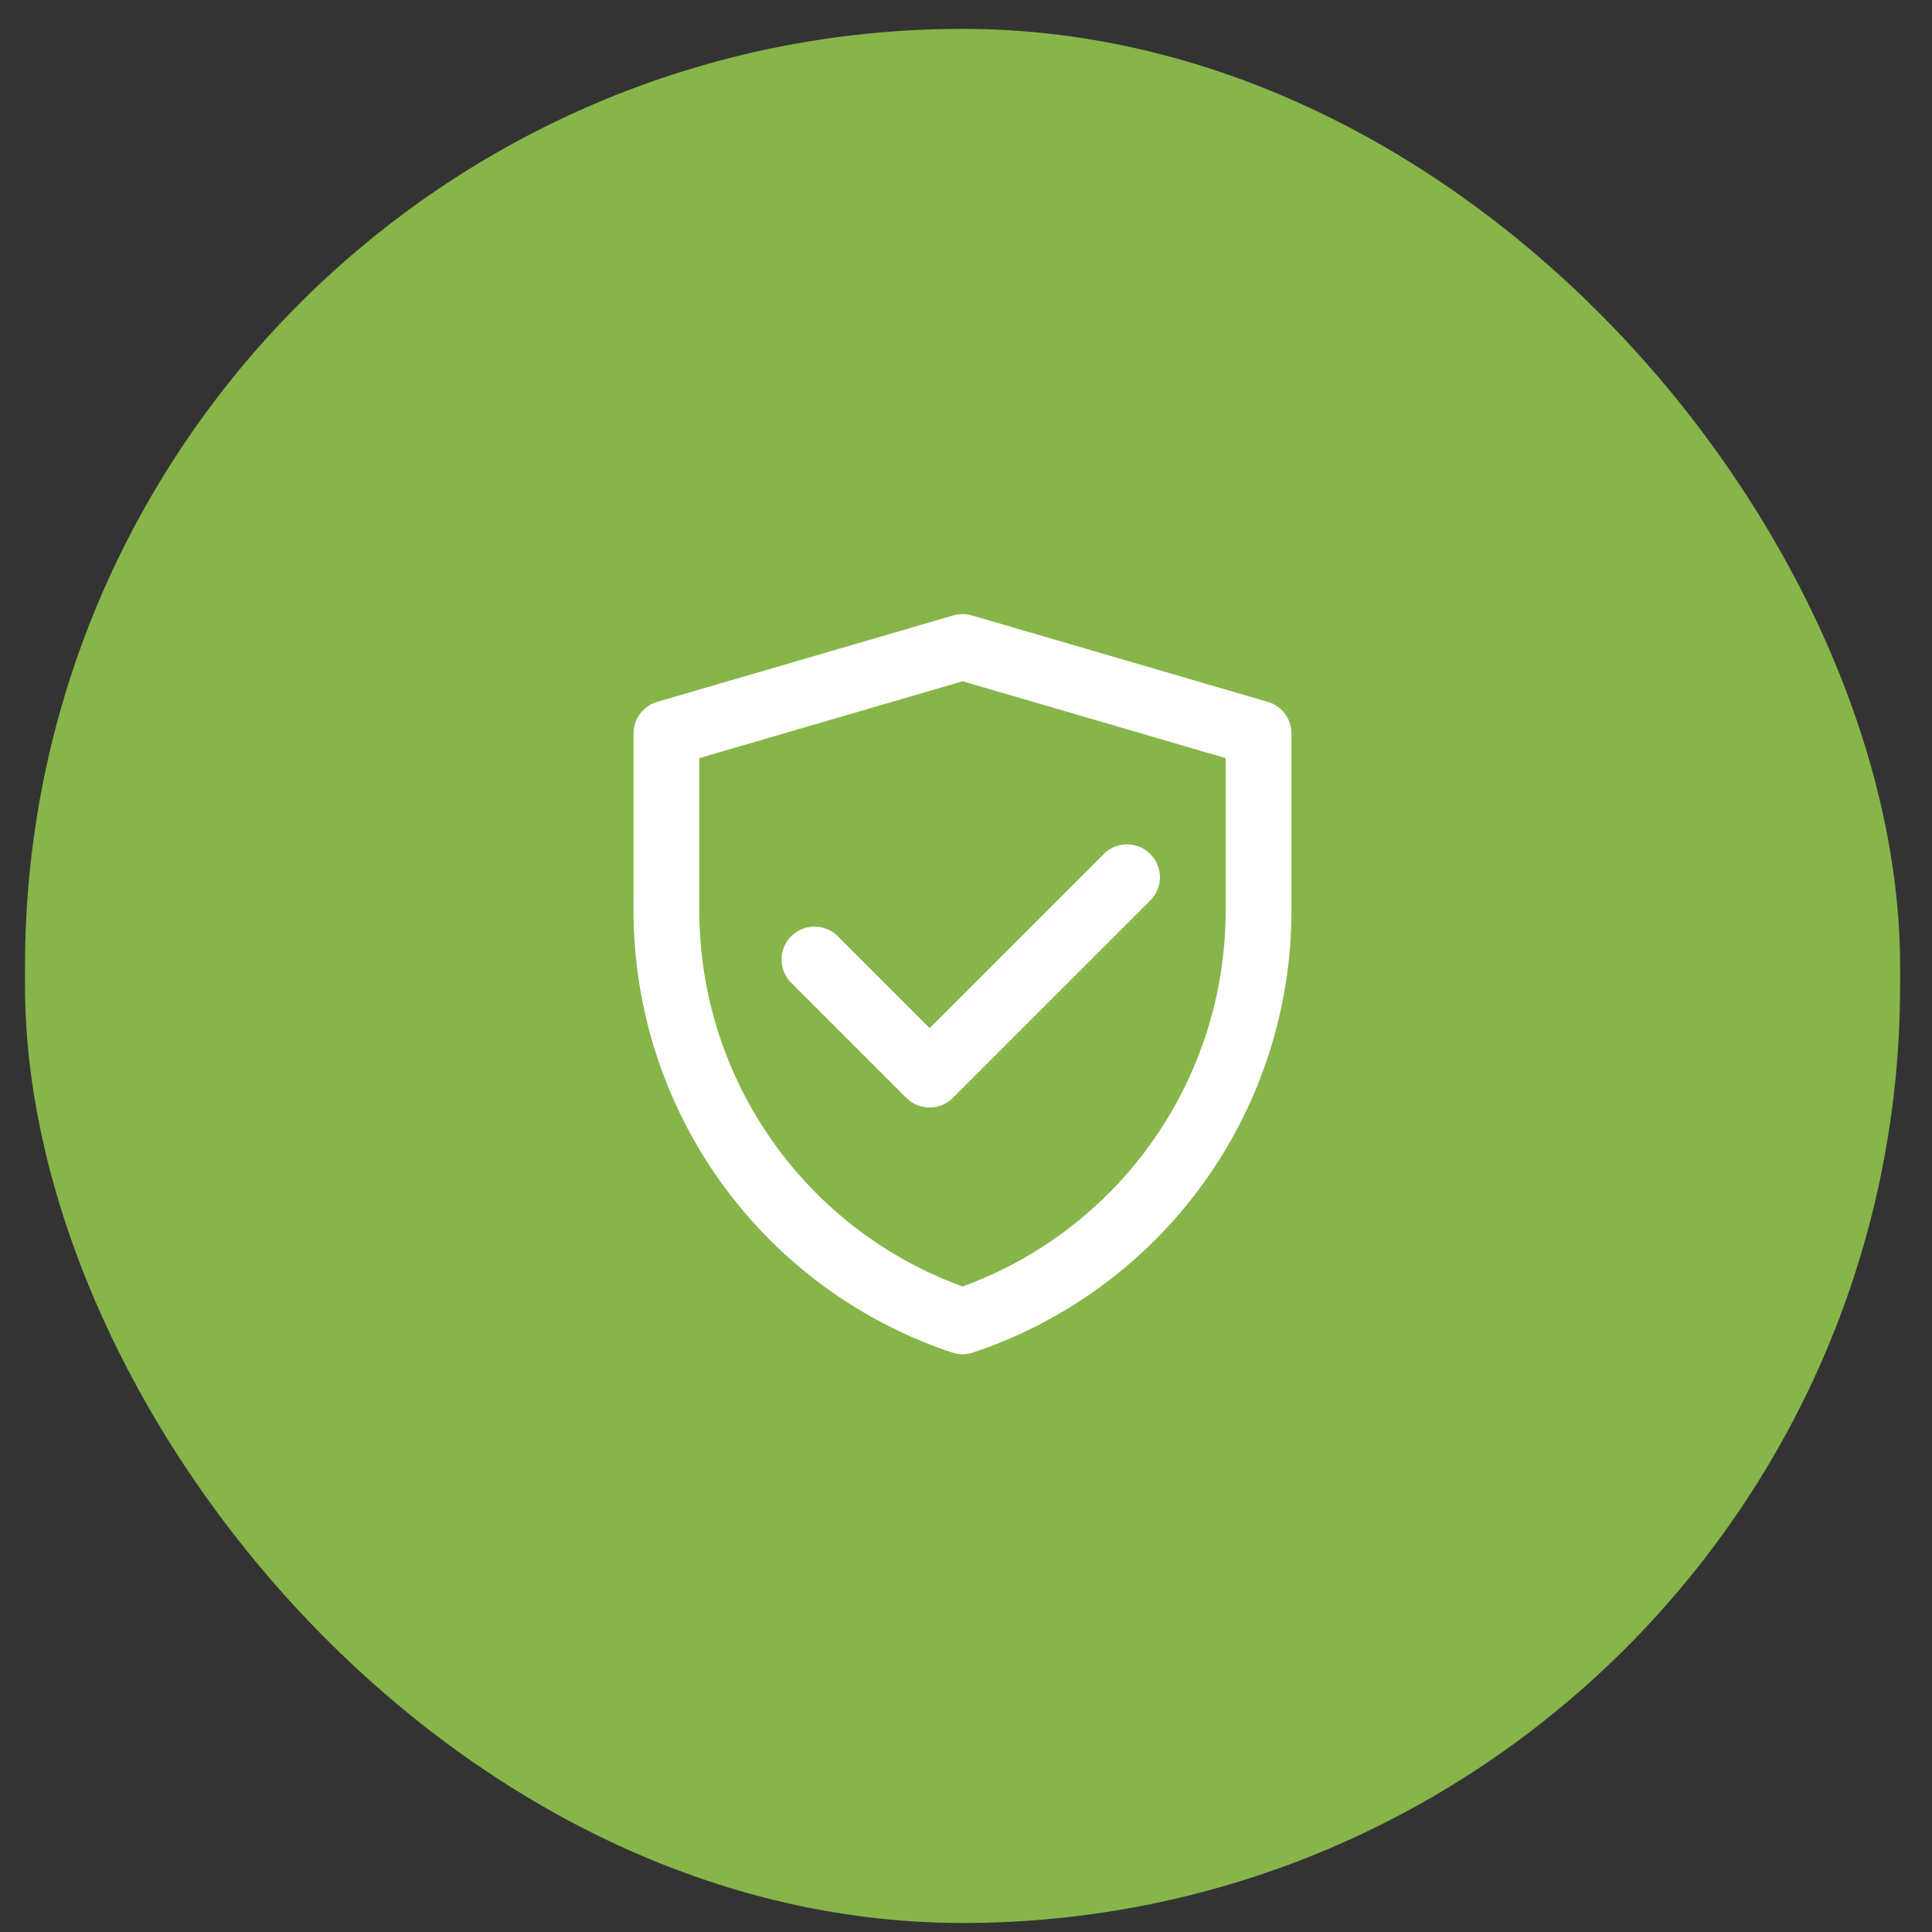
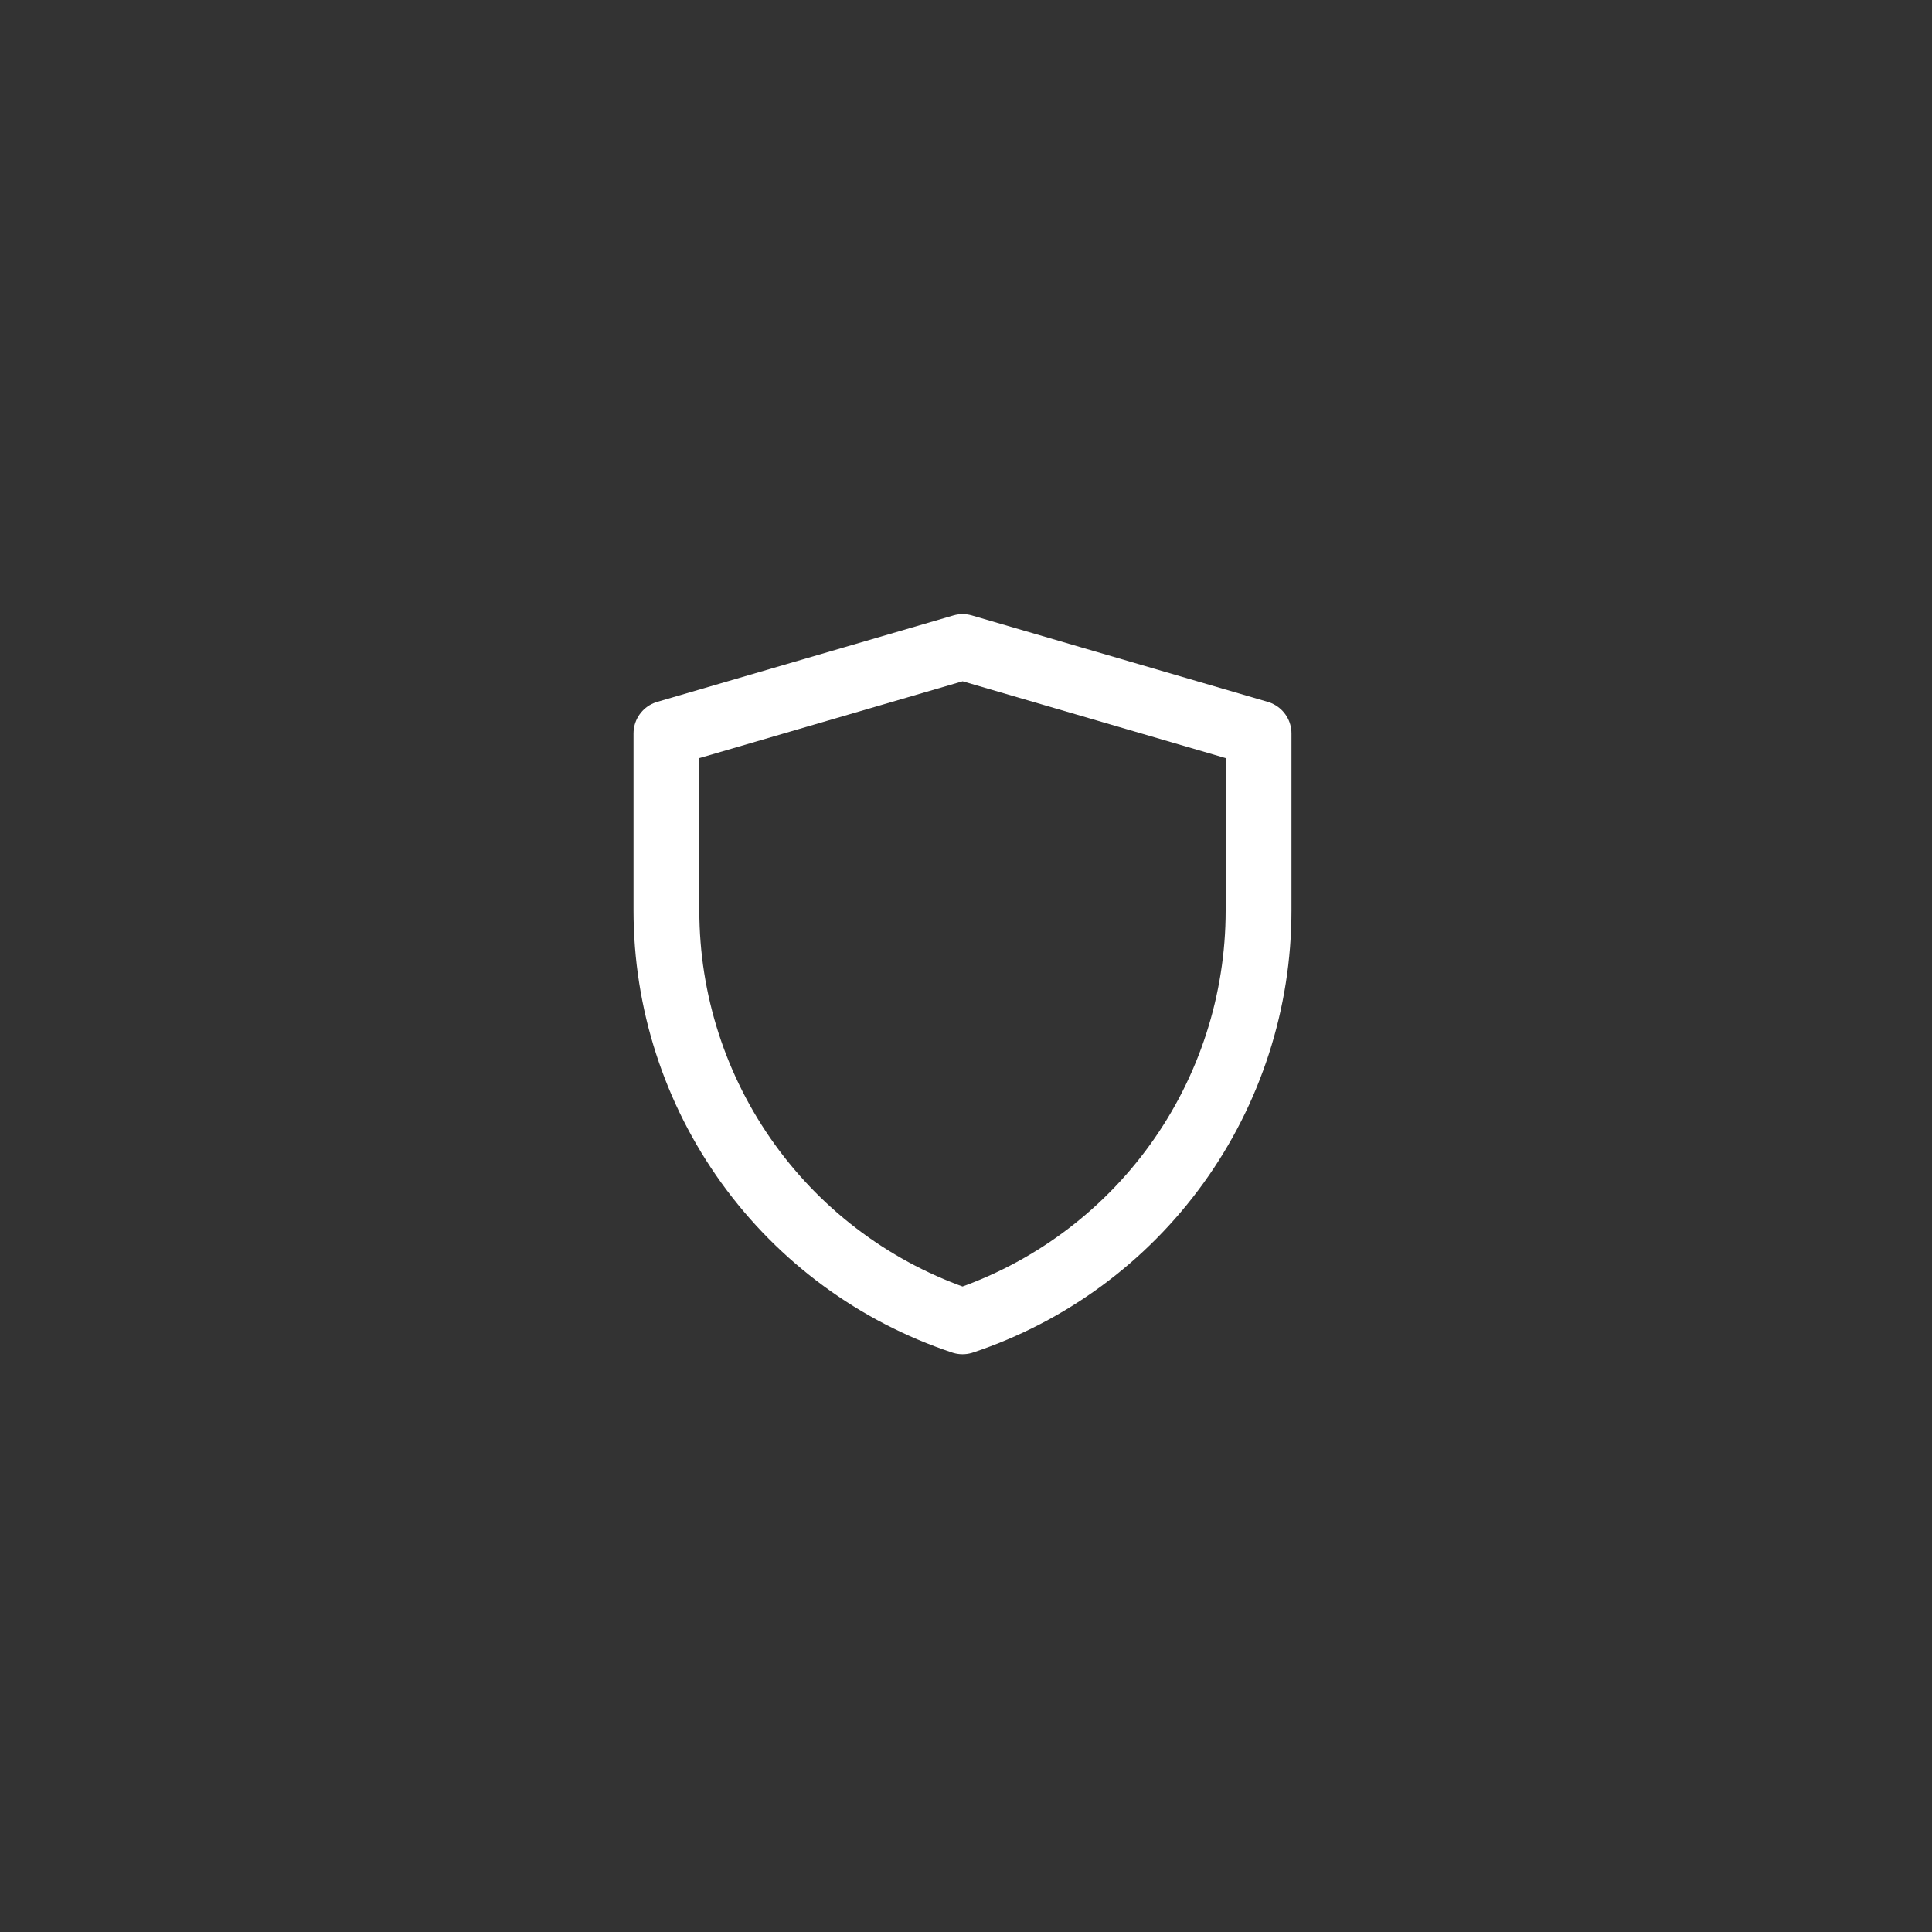
<svg xmlns="http://www.w3.org/2000/svg" fill="none" viewBox="0 0 51 51" height="51" width="51">
  <rect x="0" y="0" width="51" height="51" fill="#333333" stroke="none" />
-   <rect fill="#87B54A" rx="24.749" height="50" width="49.498" y="0.762" x="0.66" />
  <path stroke-linejoin="round" stroke-width="1.737" stroke="white" d="M17.592 19.361L25.411 17.079L33.223 19.361V24.041C33.222 26.439 32.468 28.776 31.065 30.722C29.663 32.667 27.684 34.122 25.409 34.88C23.133 34.122 21.153 32.667 19.75 30.721C18.347 28.775 17.592 26.437 17.592 24.038V19.361Z" />
-   <path stroke-linejoin="round" stroke-linecap="round" stroke-width="1.737" stroke="white" d="M21.5 25.328L24.539 28.367L29.75 23.157" />
</svg>